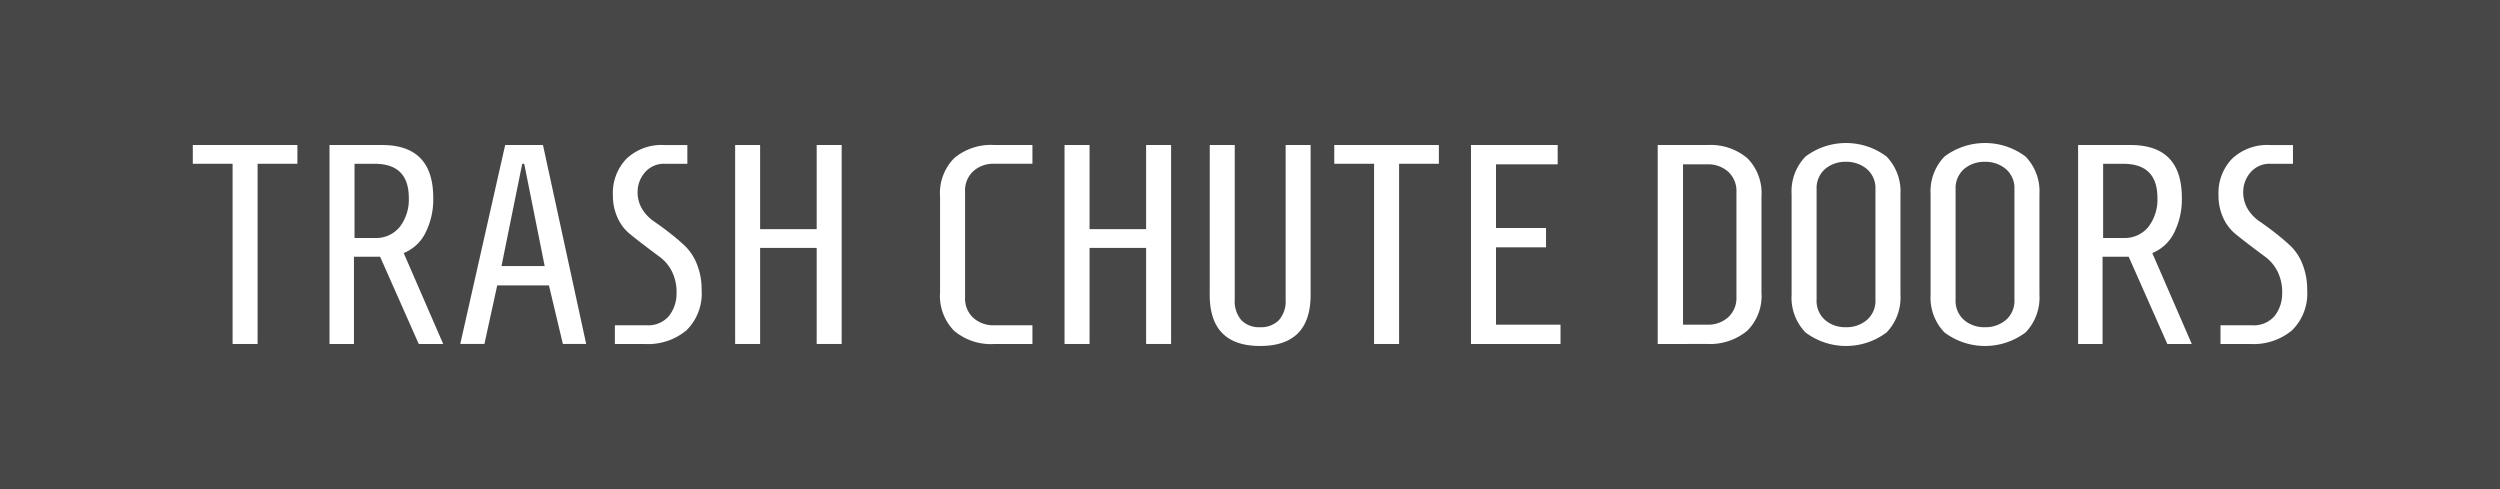
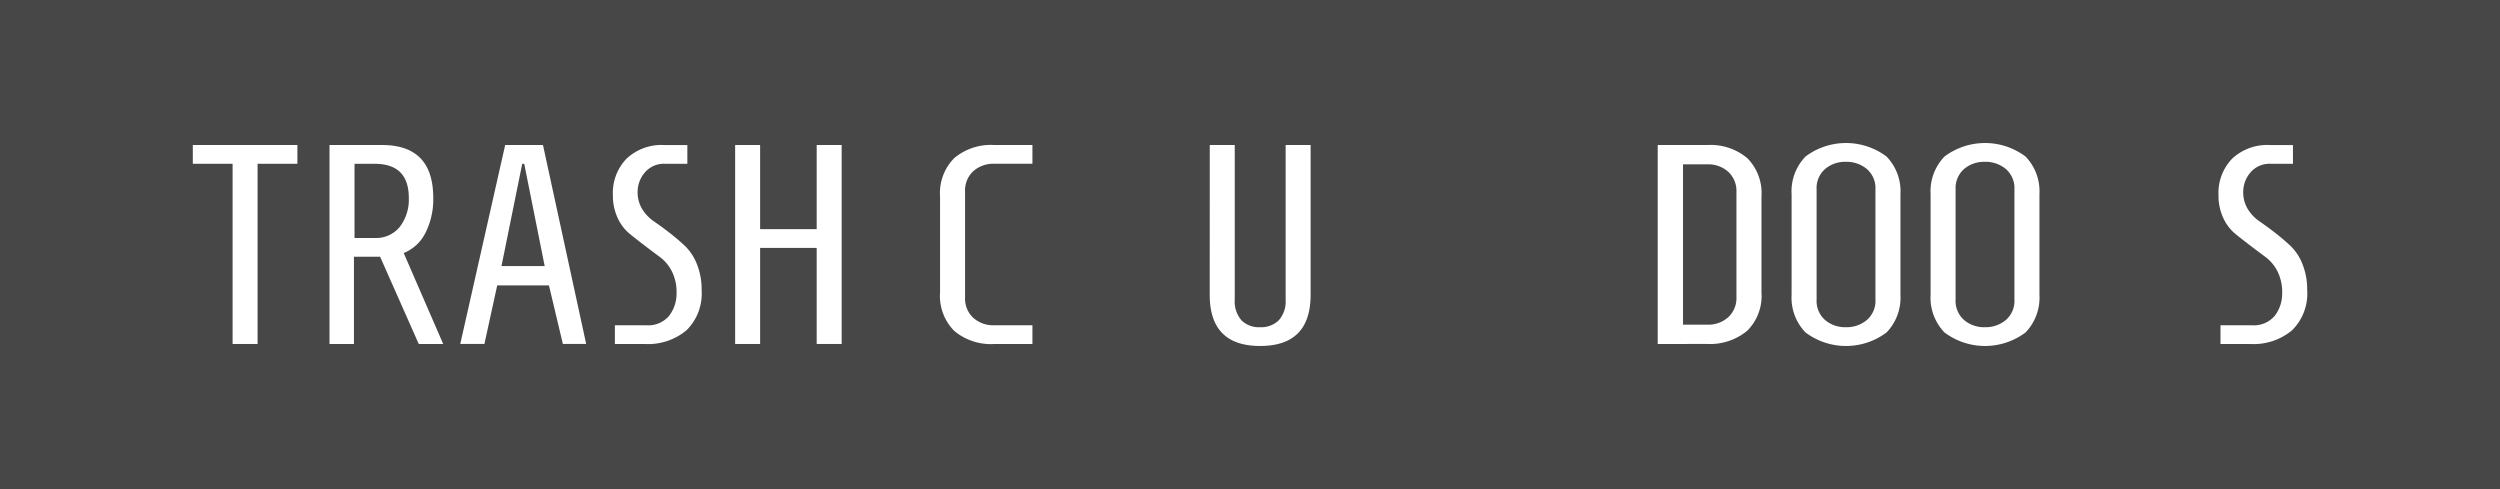
<svg xmlns="http://www.w3.org/2000/svg" id="Group_95" data-name="Group 95" width="290.27" height="56.776" viewBox="0 0 290.27 56.776">
  <defs>
    <clipPath id="clip-path">
      <rect id="Rectangle_99" data-name="Rectangle 99" width="290.269" height="56.776" fill="none" />
    </clipPath>
  </defs>
  <rect id="Rectangle_98" data-name="Rectangle 98" width="290.27" height="56.776" transform="translate(0 0)" fill="#474747" />
  <path id="Path_57" data-name="Path 57" d="M23.2,37.076V16.152h-4.62V13.974H30.723v2.178H26.1V37.076Z" transform="translate(3.807 2.863)" fill="#fff" />
  <g id="Group_94" data-name="Group 94" transform="translate(0 0)">
    <g id="Group_93" data-name="Group 93" clip-path="url(#clip-path)">
      <path id="Path_58" data-name="Path 58" d="M34.591,26.945V37.076H31.753v-23.1h6.105q5.941,0,5.94,6.139a8.619,8.619,0,0,1-.89,4.026,4.863,4.863,0,0,1-2.541,2.377l4.587,10.56H42.115L37.627,26.945Zm.066-10.792v8.614H37a3.522,3.522,0,0,0,2.921-1.3,5.207,5.207,0,0,0,1.039-3.35q0-3.96-3.959-3.961Z" transform="translate(6.506 2.863)" fill="#fff" />
      <path id="Path_59" data-name="Path 59" d="M49.567,13.974h4.388l5.017,23.1H56.266l-1.617-6.8H48.643l-1.486,6.8H44.352Zm4.587,14.059-2.376-11.88h-.231l-2.409,11.88Z" transform="translate(9.088 2.863)" fill="#fff" />
      <path id="Path_60" data-name="Path 60" d="M65.611,33.775a4.231,4.231,0,0,0,.841-2.607,5.385,5.385,0,0,0-.543-2.524,4.773,4.773,0,0,0-1.37-1.651q-.826-.609-1.782-1.336t-1.782-1.4a5.155,5.155,0,0,1-1.37-1.831,6.134,6.134,0,0,1-.545-2.641,5.71,5.71,0,0,1,1.584-4.224,5.932,5.932,0,0,1,4.389-1.583h2.672v2.178H65.165a2.912,2.912,0,0,0-2.409,1.023,3.449,3.449,0,0,0-.825,2.211,3.742,3.742,0,0,0,.545,2.046,4.8,4.8,0,0,0,1.37,1.419q.824.562,1.8,1.319t1.8,1.535a5.95,5.95,0,0,1,1.37,2.1,7.831,7.831,0,0,1,.545,3,5.977,5.977,0,0,1-1.765,4.686,6.981,6.981,0,0,1-4.835,1.584H59.291V34.9h3.6a3.182,3.182,0,0,0,2.723-1.122" transform="translate(12.102 2.863)" fill="#fff" />
      <path id="Path_61" data-name="Path 61" d="M80.309,25.921H73.741V37.076h-2.9v-23.1h2.9v9.768h6.568V13.974h2.9v23.1h-2.9Z" transform="translate(14.515 2.863)" fill="#fff" />
      <path id="Path_62" data-name="Path 62" d="M101.311,34.9v2.178H96.889a6.621,6.621,0,0,1-4.653-1.518,5.754,5.754,0,0,1-1.65-4.456V19.947a5.753,5.753,0,0,1,1.65-4.455,6.621,6.621,0,0,1,4.653-1.518h4.422v2.177H96.889a3.469,3.469,0,0,0-2.458.875,3.029,3.029,0,0,0-.941,2.327V31.7a3.025,3.025,0,0,0,.941,2.327,3.463,3.463,0,0,0,2.458.875Z" transform="translate(18.562 2.863)" fill="#fff" />
-       <path id="Path_63" data-name="Path 63" d="M112.053,25.921h-6.567V37.076h-2.905v-23.1h2.905v9.768h6.567V13.974h2.9v23.1h-2.9Z" transform="translate(21.02 2.863)" fill="#fff" />
      <path id="Path_64" data-name="Path 64" d="M116.577,13.974h2.9V31.927a3.339,3.339,0,0,0,.775,2.393,2.852,2.852,0,0,0,2.162.808,2.909,2.909,0,0,0,2.18-.808,3.3,3.3,0,0,0,.792-2.393V13.974h2.9V31.367q0,5.939-5.858,5.94t-5.857-5.94Z" transform="translate(23.887 2.863)" fill="#fff" />
-       <path id="Path_65" data-name="Path 65" d="M133.195,37.076V16.152h-4.621V13.974h12.144v2.178H136.1V37.076Z" transform="translate(26.346 2.863)" fill="#fff" />
-       <path id="Path_66" data-name="Path 66" d="M141.748,37.076v-23.1h10.066v2.244h-7.161v7.393h5.808v2.244h-5.808v8.978h7.491v2.244Z" transform="translate(29.045 2.863)" fill="#fff" />
      <path id="Path_67" data-name="Path 67" d="M159.742,37.076v-23.1h5.743a6.625,6.625,0,0,1,4.652,1.518,5.754,5.754,0,0,1,1.652,4.456V31.1a5.7,5.7,0,0,1-1.652,4.439,6.78,6.78,0,0,1-4.652,1.534Zm2.938-2.244h2.805a3.465,3.465,0,0,0,2.458-.875,3.022,3.022,0,0,0,.94-2.327V19.419a3.021,3.021,0,0,0-.94-2.325,3.465,3.465,0,0,0-2.458-.875H162.68Z" transform="translate(32.732 2.863)" fill="#fff" />
      <path id="Path_68" data-name="Path 68" d="M185.282,31.406a5.807,5.807,0,0,1-1.617,4.373,7.838,7.838,0,0,1-9.405,0,5.807,5.807,0,0,1-1.617-4.373V19.722a5.808,5.808,0,0,1,1.617-4.373,7.838,7.838,0,0,1,9.405,0,5.808,5.808,0,0,1,1.617,4.373Zm-9.736.56a2.949,2.949,0,0,0,.975,2.359,3.572,3.572,0,0,0,2.424.842,3.642,3.642,0,0,0,2.444-.842,2.929,2.929,0,0,0,.989-2.359v-12.8a2.929,2.929,0,0,0-.989-2.359,3.642,3.642,0,0,0-2.444-.842,3.572,3.572,0,0,0-2.424.842,2.949,2.949,0,0,0-.975,2.359Z" transform="translate(35.376 2.824)" fill="#fff" />
      <path id="Path_69" data-name="Path 69" d="M198.676,31.406a5.807,5.807,0,0,1-1.617,4.373,7.838,7.838,0,0,1-9.405,0,5.807,5.807,0,0,1-1.617-4.373V19.722a5.808,5.808,0,0,1,1.617-4.373,7.838,7.838,0,0,1,9.405,0,5.808,5.808,0,0,1,1.617,4.373Zm-9.736.56a2.949,2.949,0,0,0,.975,2.359,3.572,3.572,0,0,0,2.424.842,3.642,3.642,0,0,0,2.444-.842,2.929,2.929,0,0,0,.989-2.359v-12.8a2.929,2.929,0,0,0-.989-2.359,3.642,3.642,0,0,0-2.444-.842,3.572,3.572,0,0,0-2.424.842,2.949,2.949,0,0,0-.975,2.359Z" transform="translate(38.12 2.824)" fill="#fff" />
-       <path id="Path_70" data-name="Path 70" d="M203.091,26.945V37.076h-2.839v-23.1h6.105q5.941,0,5.941,6.139a8.619,8.619,0,0,1-.892,4.026,4.854,4.854,0,0,1-2.541,2.377l4.587,10.56h-2.839l-4.487-10.131Zm.066-10.792v8.614H205.5a3.52,3.52,0,0,0,2.921-1.3,5.208,5.208,0,0,0,1.04-3.35q0-3.96-3.961-3.961Z" transform="translate(41.033 2.863)" fill="#fff" />
      <path id="Path_71" data-name="Path 71" d="M220.333,33.775a4.223,4.223,0,0,0,.841-2.607,5.371,5.371,0,0,0-.545-2.524,4.747,4.747,0,0,0-1.37-1.651q-.824-.609-1.781-1.336t-1.783-1.4a5.167,5.167,0,0,1-1.369-1.831,6.134,6.134,0,0,1-.545-2.641,5.71,5.71,0,0,1,1.584-4.224,5.934,5.934,0,0,1,4.389-1.583h2.672v2.178h-2.541a2.912,2.912,0,0,0-2.409,1.023,3.449,3.449,0,0,0-.825,2.211,3.752,3.752,0,0,0,.543,2.046,4.827,4.827,0,0,0,1.37,1.419q.826.562,1.8,1.319t1.8,1.535a5.949,5.949,0,0,1,1.369,2.1,7.831,7.831,0,0,1,.543,3,5.976,5.976,0,0,1-1.764,4.686,6.984,6.984,0,0,1-4.835,1.584h-3.465V34.9h3.6a3.182,3.182,0,0,0,2.723-1.122" transform="translate(43.805 2.863)" fill="#fff" />
    </g>
  </g>
</svg>